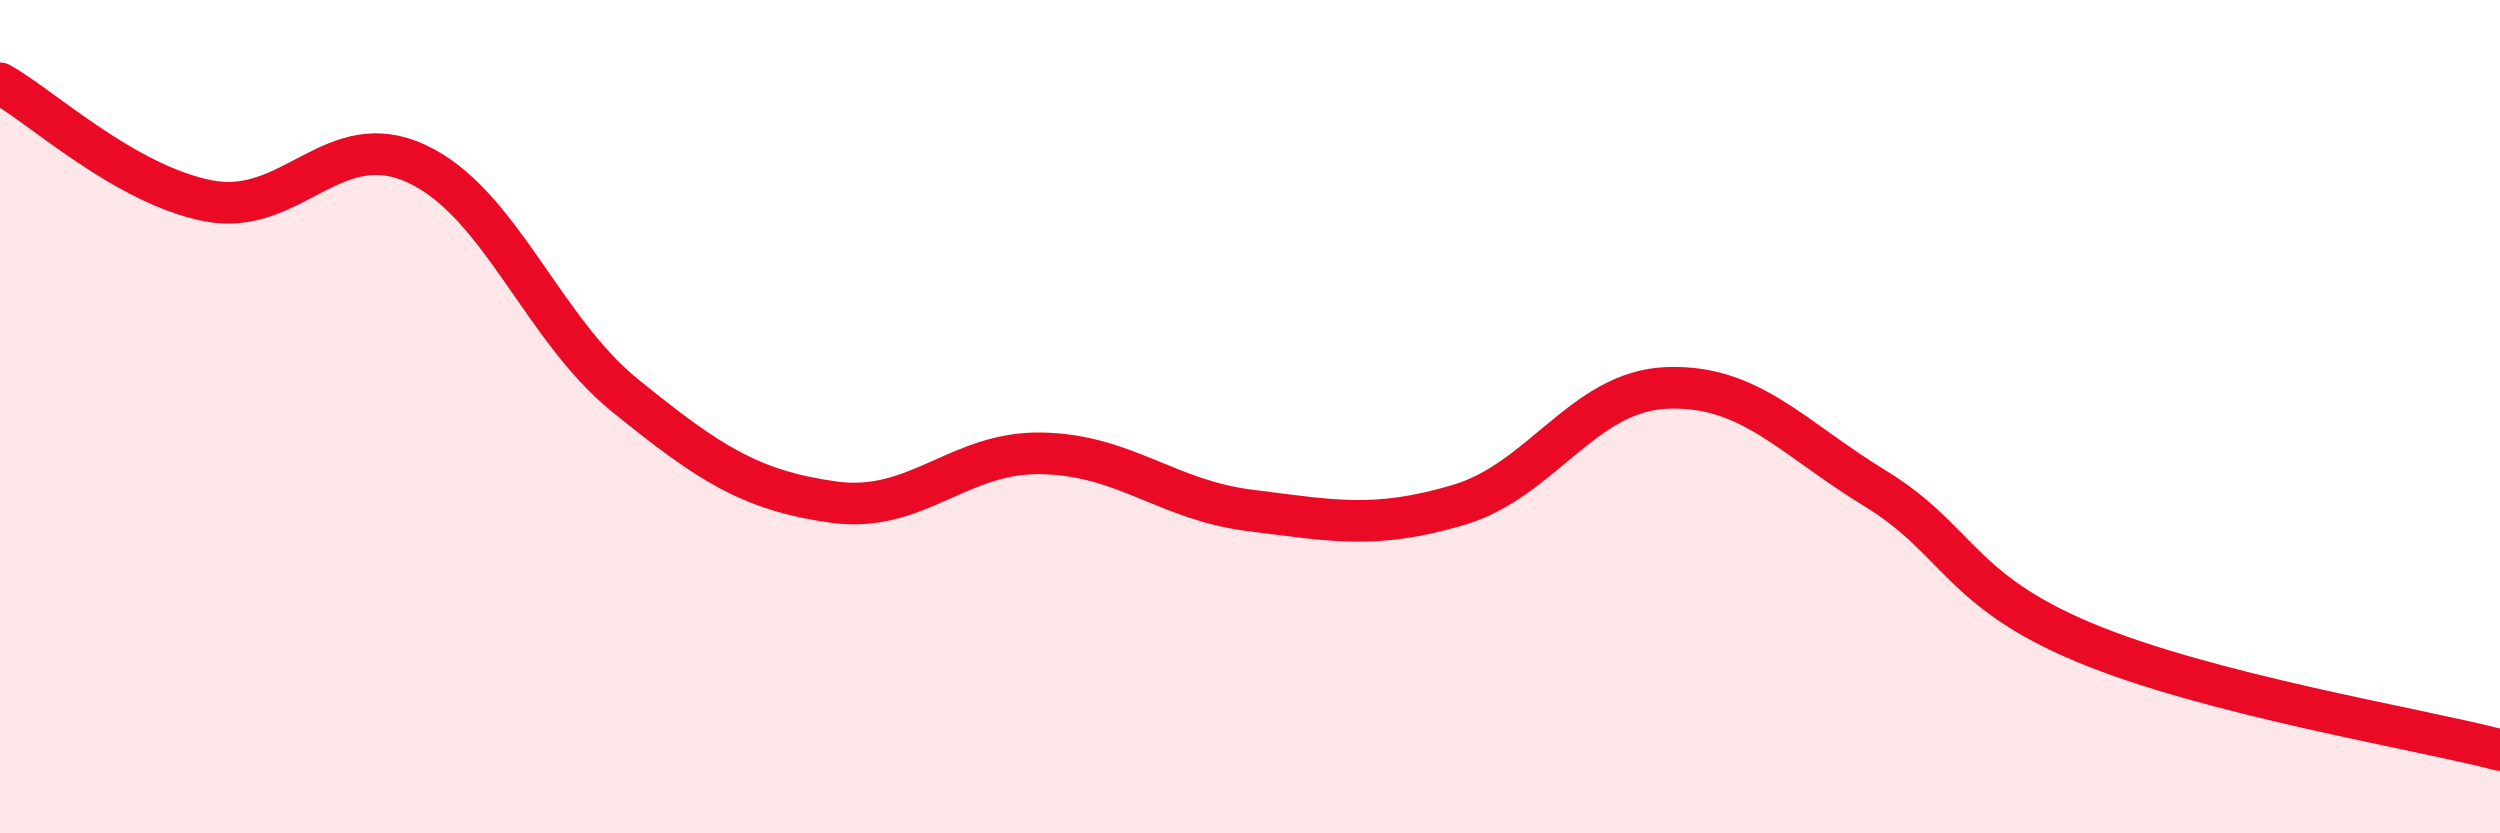
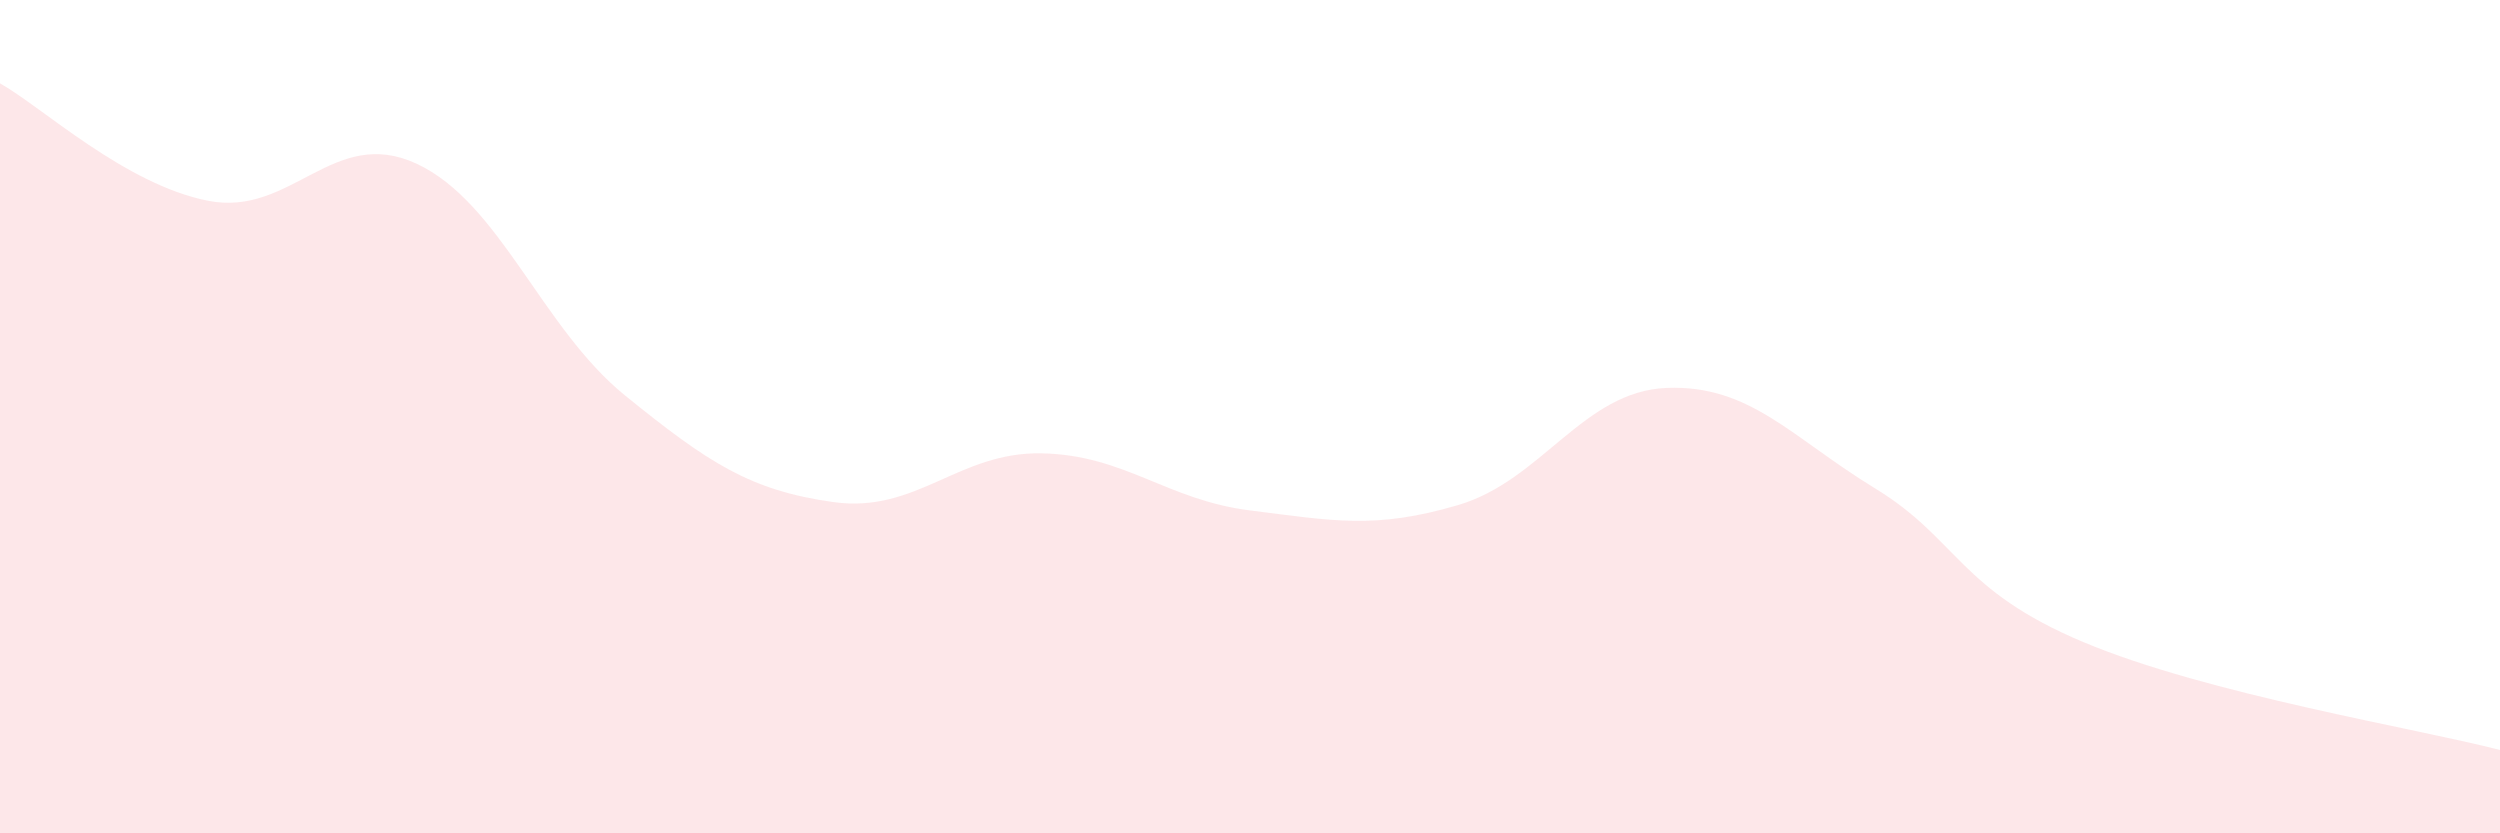
<svg xmlns="http://www.w3.org/2000/svg" width="60" height="20" viewBox="0 0 60 20">
  <path d="M 0,2 C 1,2.56 3,4.43 5,4.82 C 7,5.21 8,3 10,3.93 C 12,4.86 13,7.87 15,9.49 C 17,11.11 18,11.77 20,12.05 C 22,12.33 23,10.84 25,10.88 C 27,10.92 28,12 30,12.25 C 32,12.5 33,12.71 35,12.12 C 37,11.53 38,9.39 40,9.31 C 42,9.23 43,10.5 45,11.72 C 47,12.94 47,14.15 50,15.41 C 53,16.67 58,17.48 60,18L60 20L0 20Z" fill="#EB0A25" opacity="0.1" stroke-linecap="round" stroke-linejoin="round" />
-   <path d="M 0,2 C 1,2.56 3,4.43 5,4.82 C 7,5.21 8,3 10,3.93 C 12,4.86 13,7.87 15,9.49 C 17,11.11 18,11.77 20,12.05 C 22,12.33 23,10.84 25,10.88 C 27,10.92 28,12 30,12.25 C 32,12.5 33,12.71 35,12.12 C 37,11.53 38,9.39 40,9.31 C 42,9.23 43,10.5 45,11.72 C 47,12.94 47,14.15 50,15.41 C 53,16.67 58,17.48 60,18" stroke="#EB0A25" stroke-width="1" fill="none" stroke-linecap="round" stroke-linejoin="round" />
</svg>